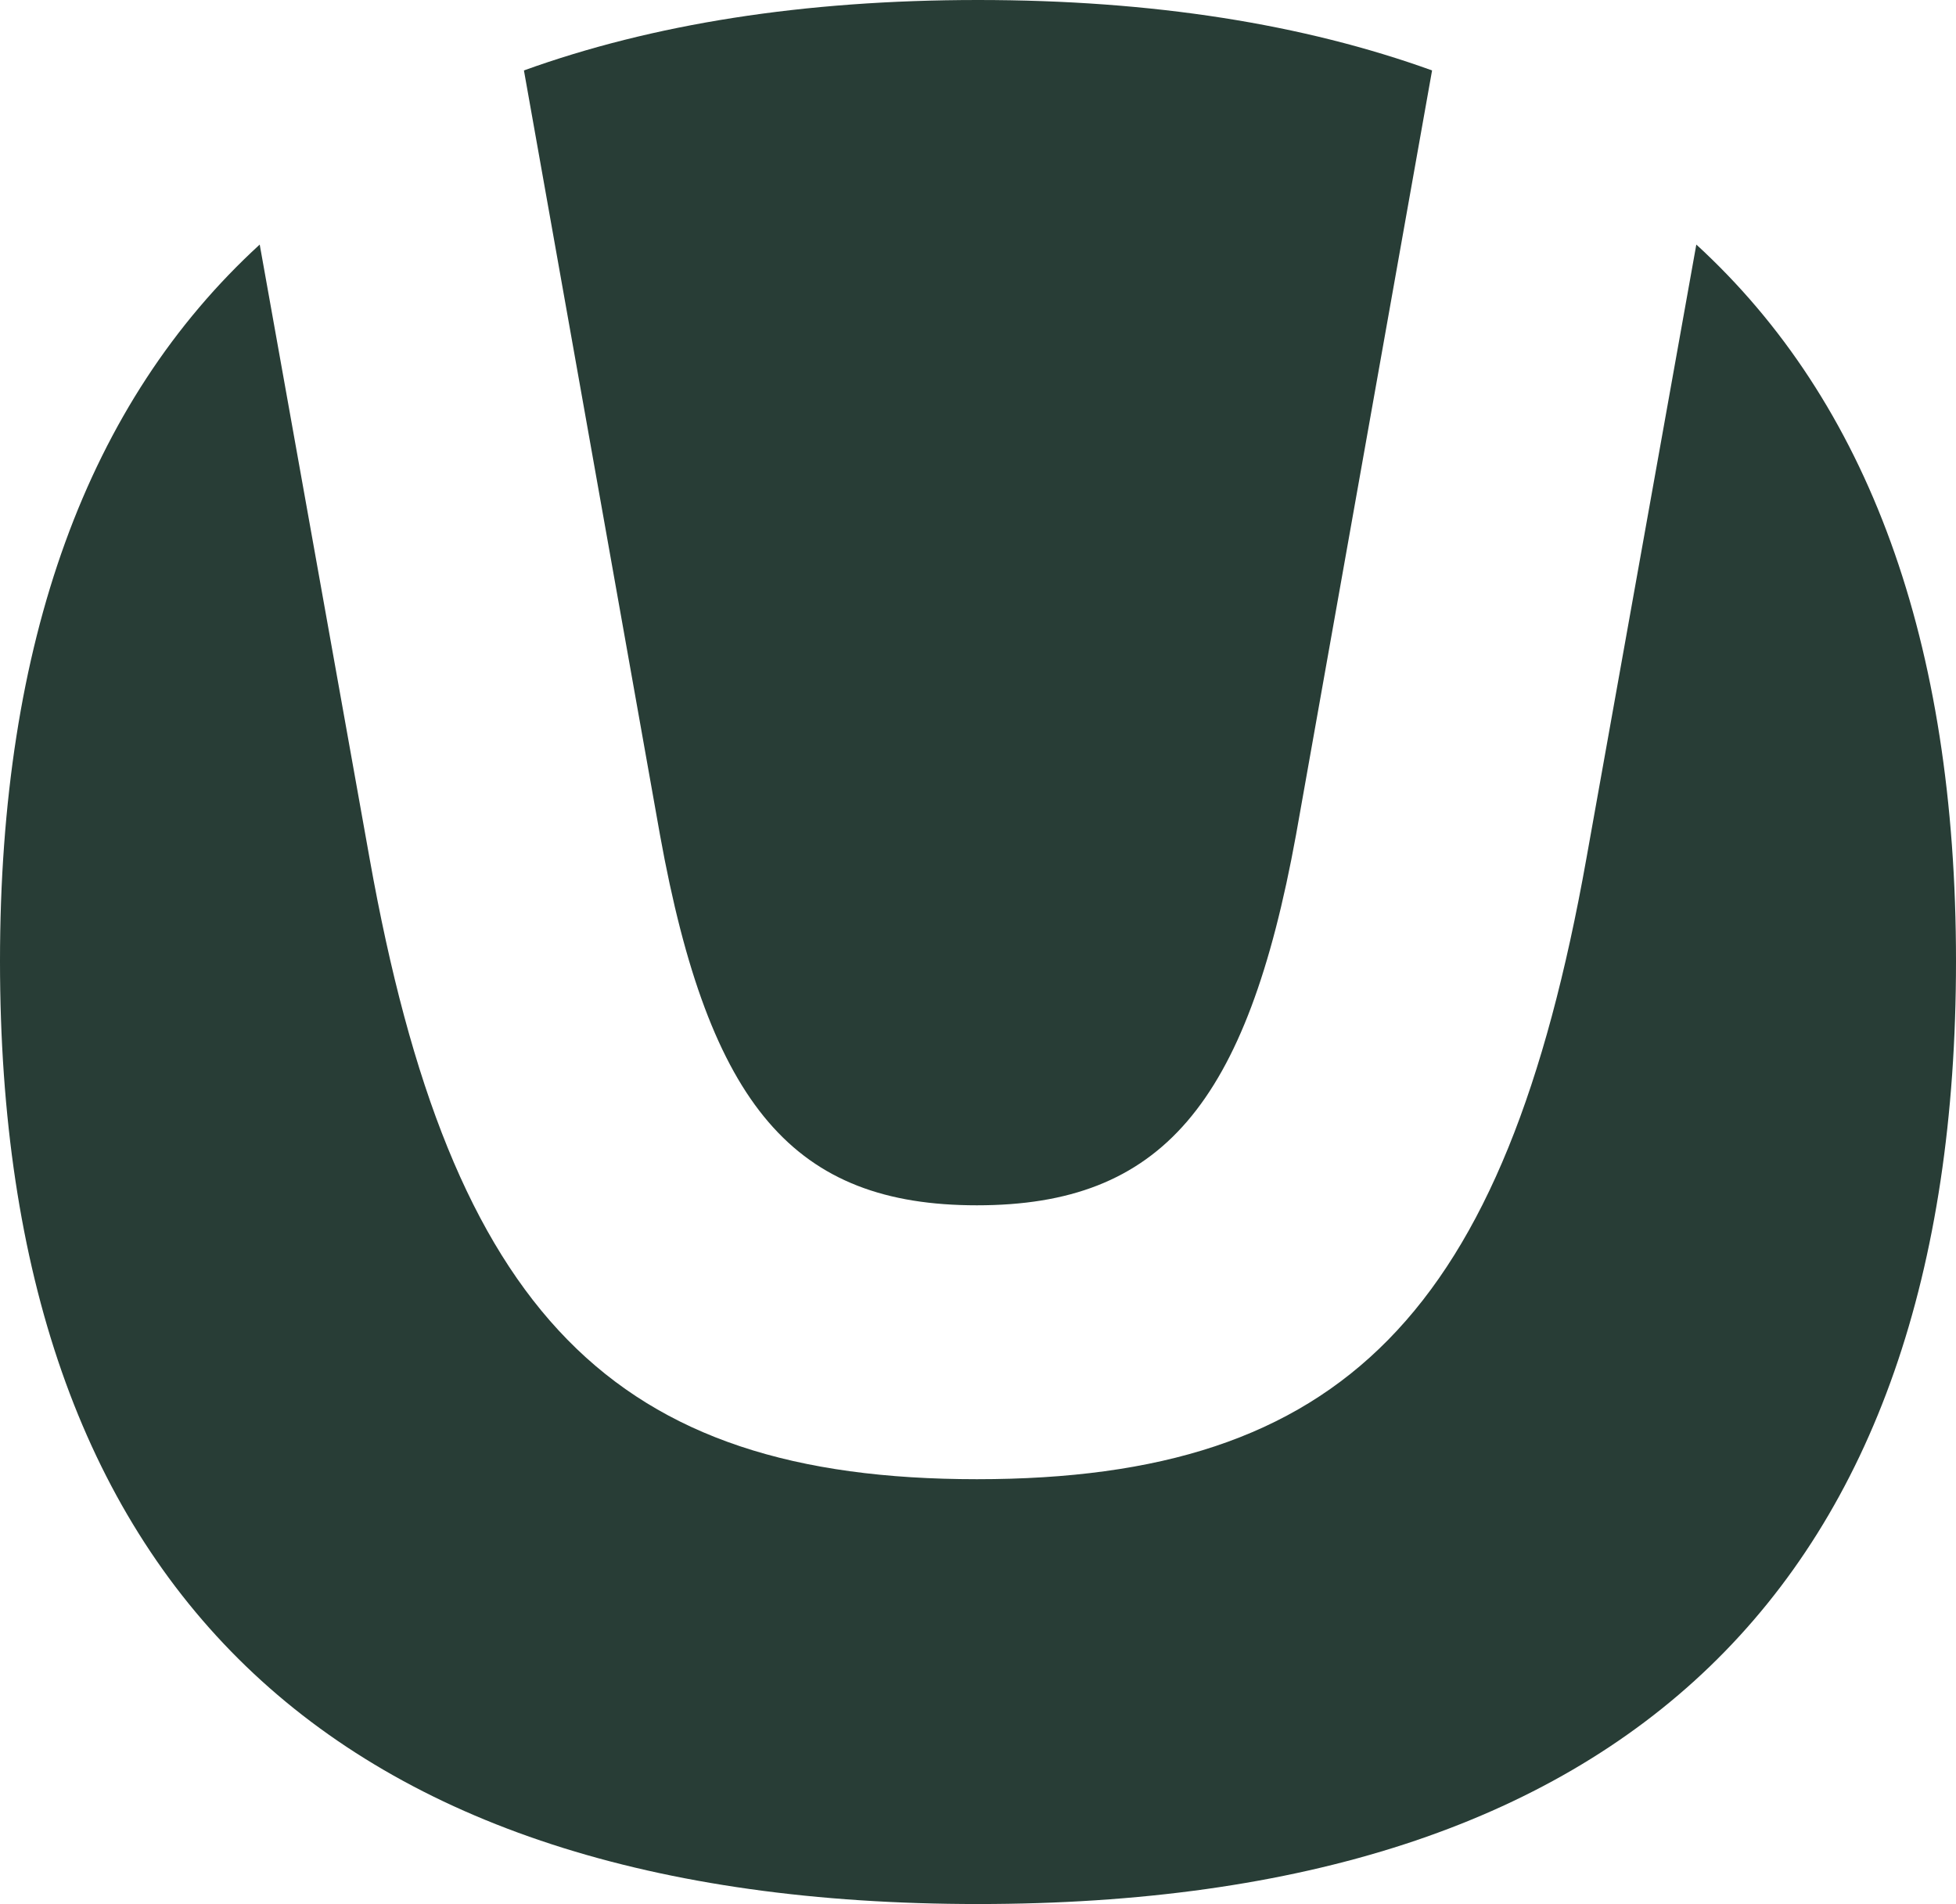
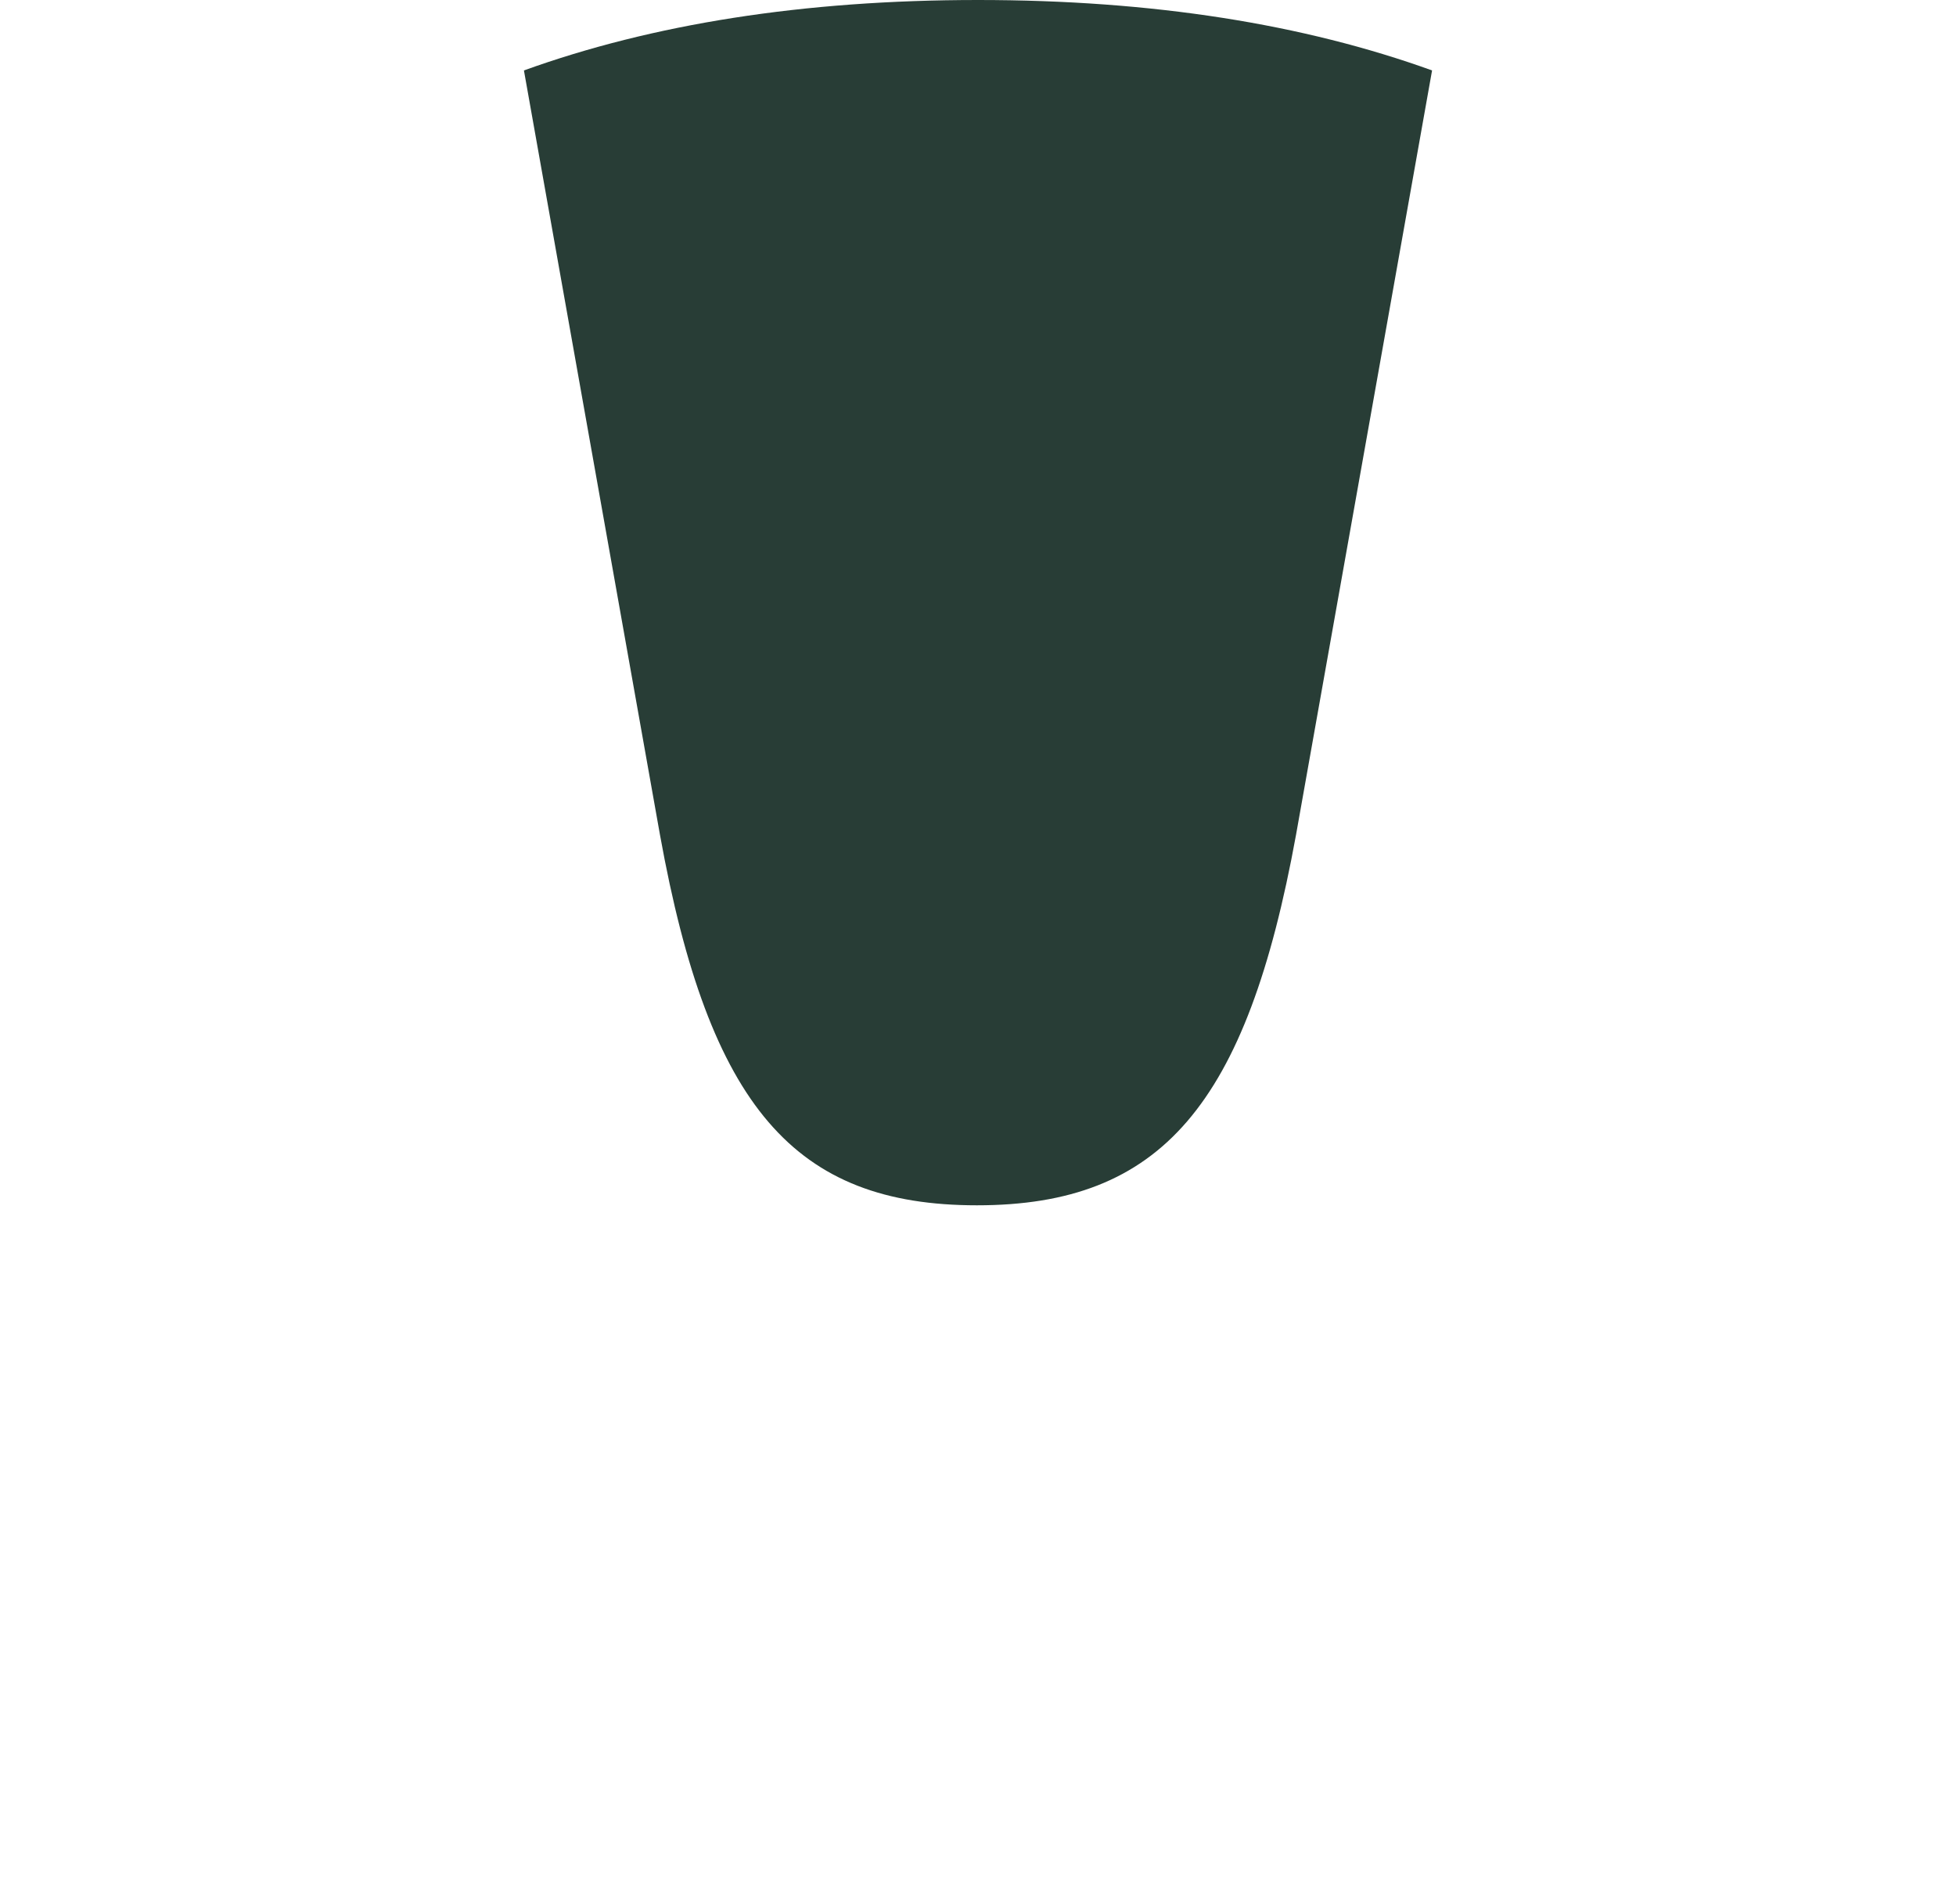
<svg xmlns="http://www.w3.org/2000/svg" width="112" height="109" viewBox="0 0 112 109" fill="none">
-   <path d="M97.131 14L90.834 49.162C86.181 75.225 76.875 84.68 55.94 84.68C35.125 84.68 25.819 75.225 21.166 49.162L14.871 14C5.015 23.028 0 36.722 0 55.029C0 90.715 18.916 109 56.001 109C93.087 109 112 90.715 112 55.029C112 36.722 106.985 23.028 97.131 14Z" fill="#283D36" />
  <path d="M55.94 69C66.485 69 71.392 63.269 74.212 47.781L82 4.032C74.65 1.38 66.008 0 55.999 0C45.991 0 37.35 1.38 30 4.032L37.788 47.781C40.608 63.391 45.513 69 55.94 69Z" fill="#283D36" />
</svg>